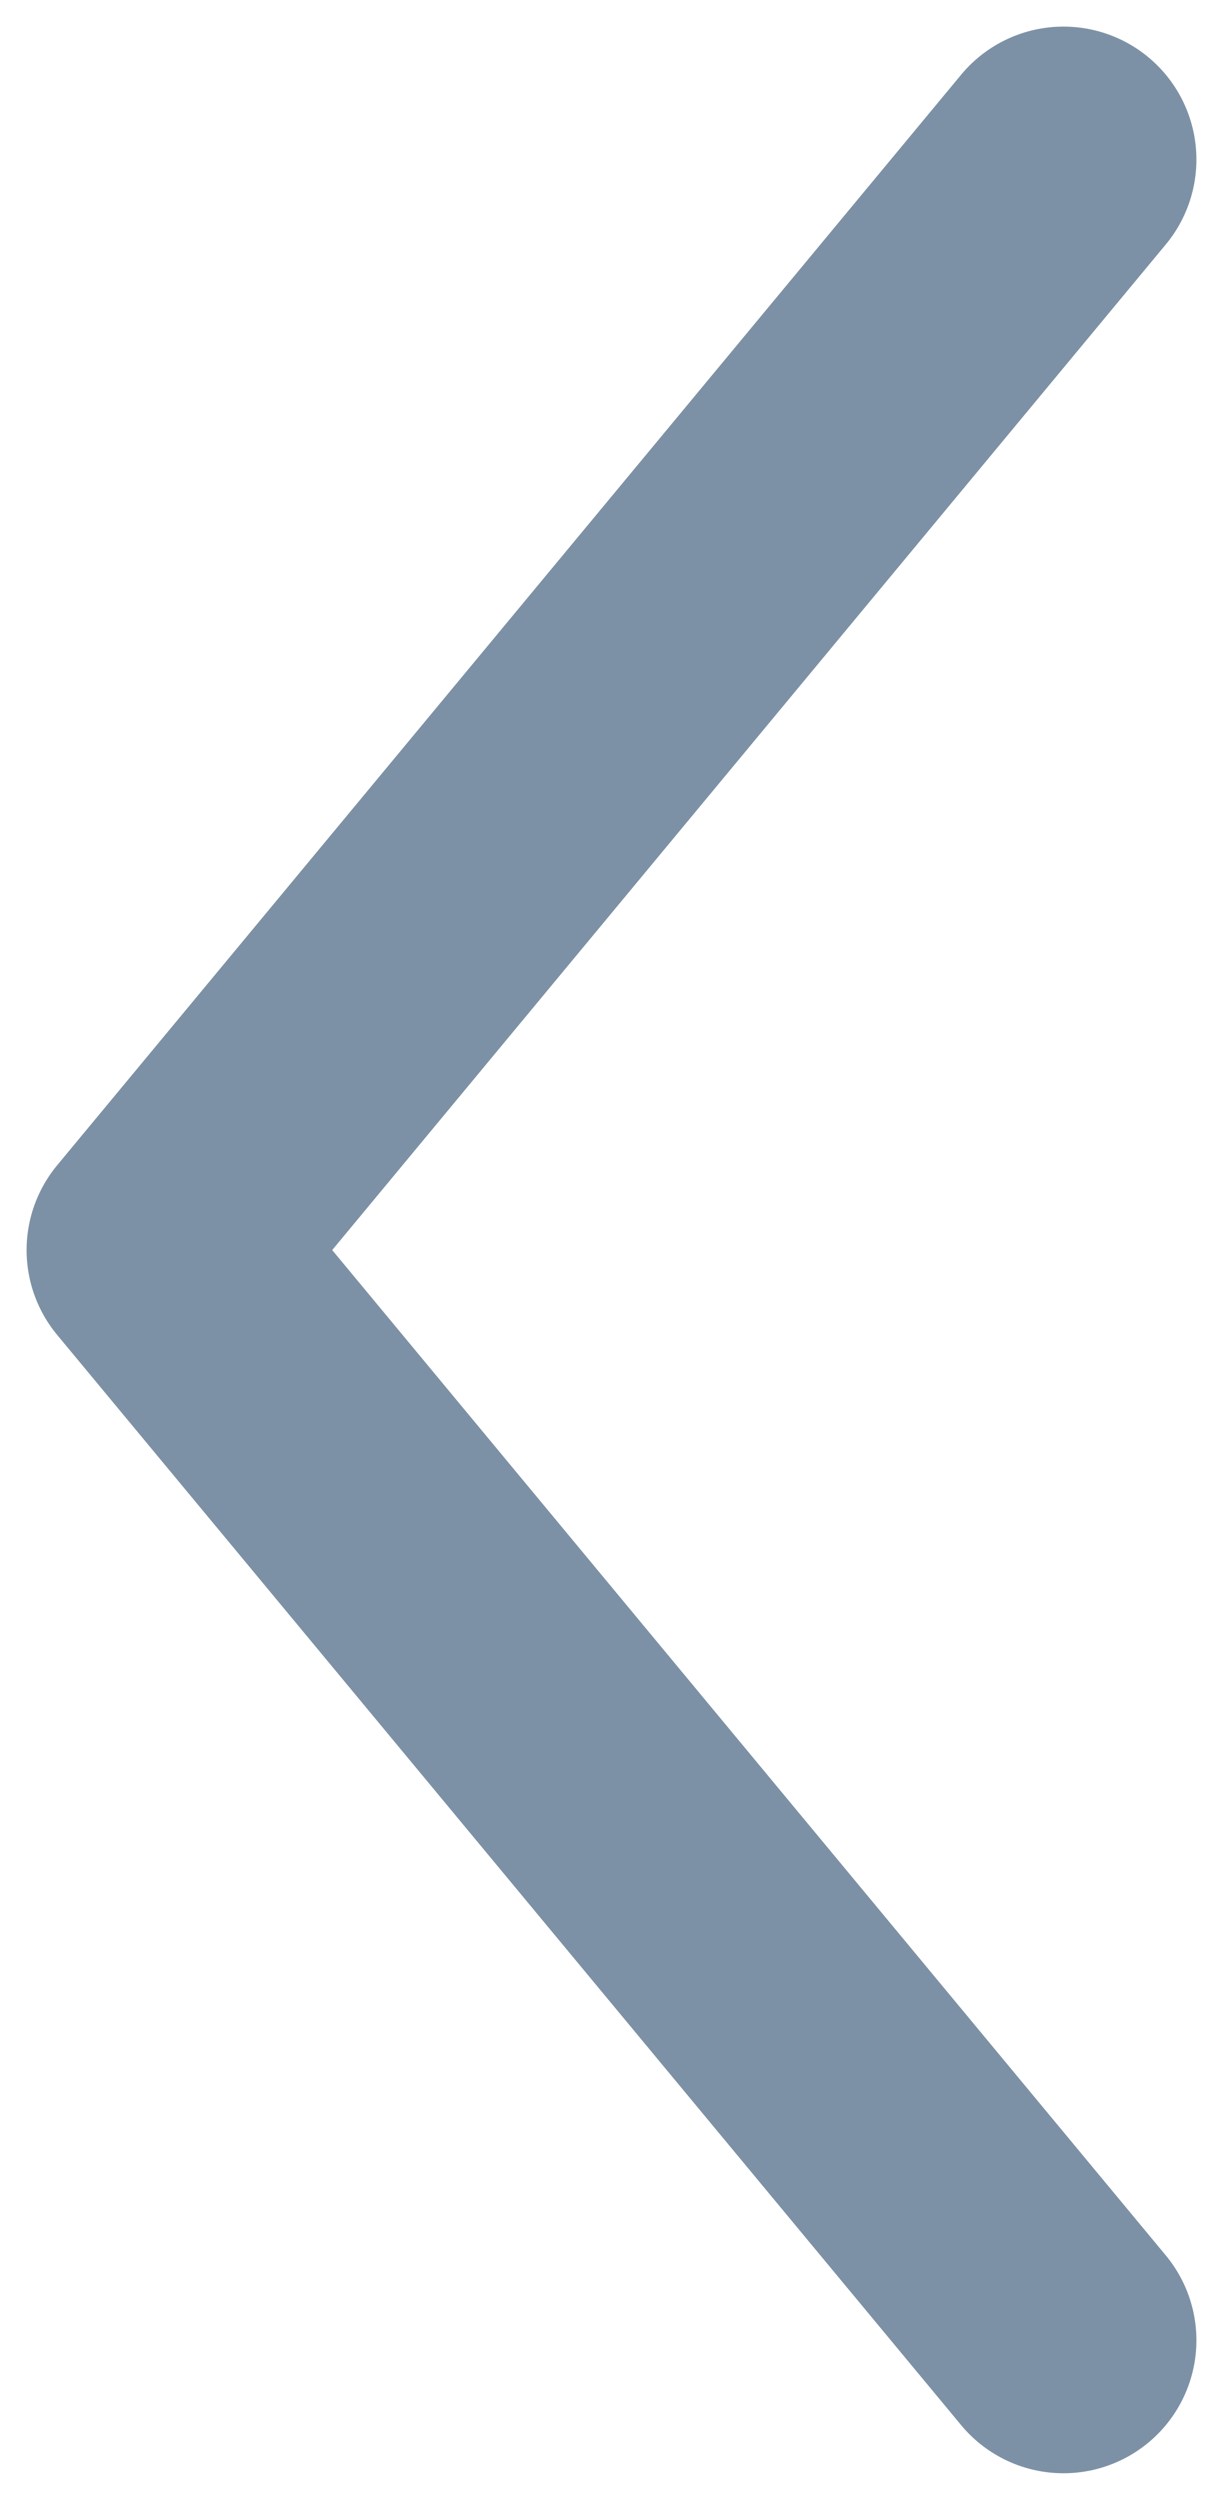
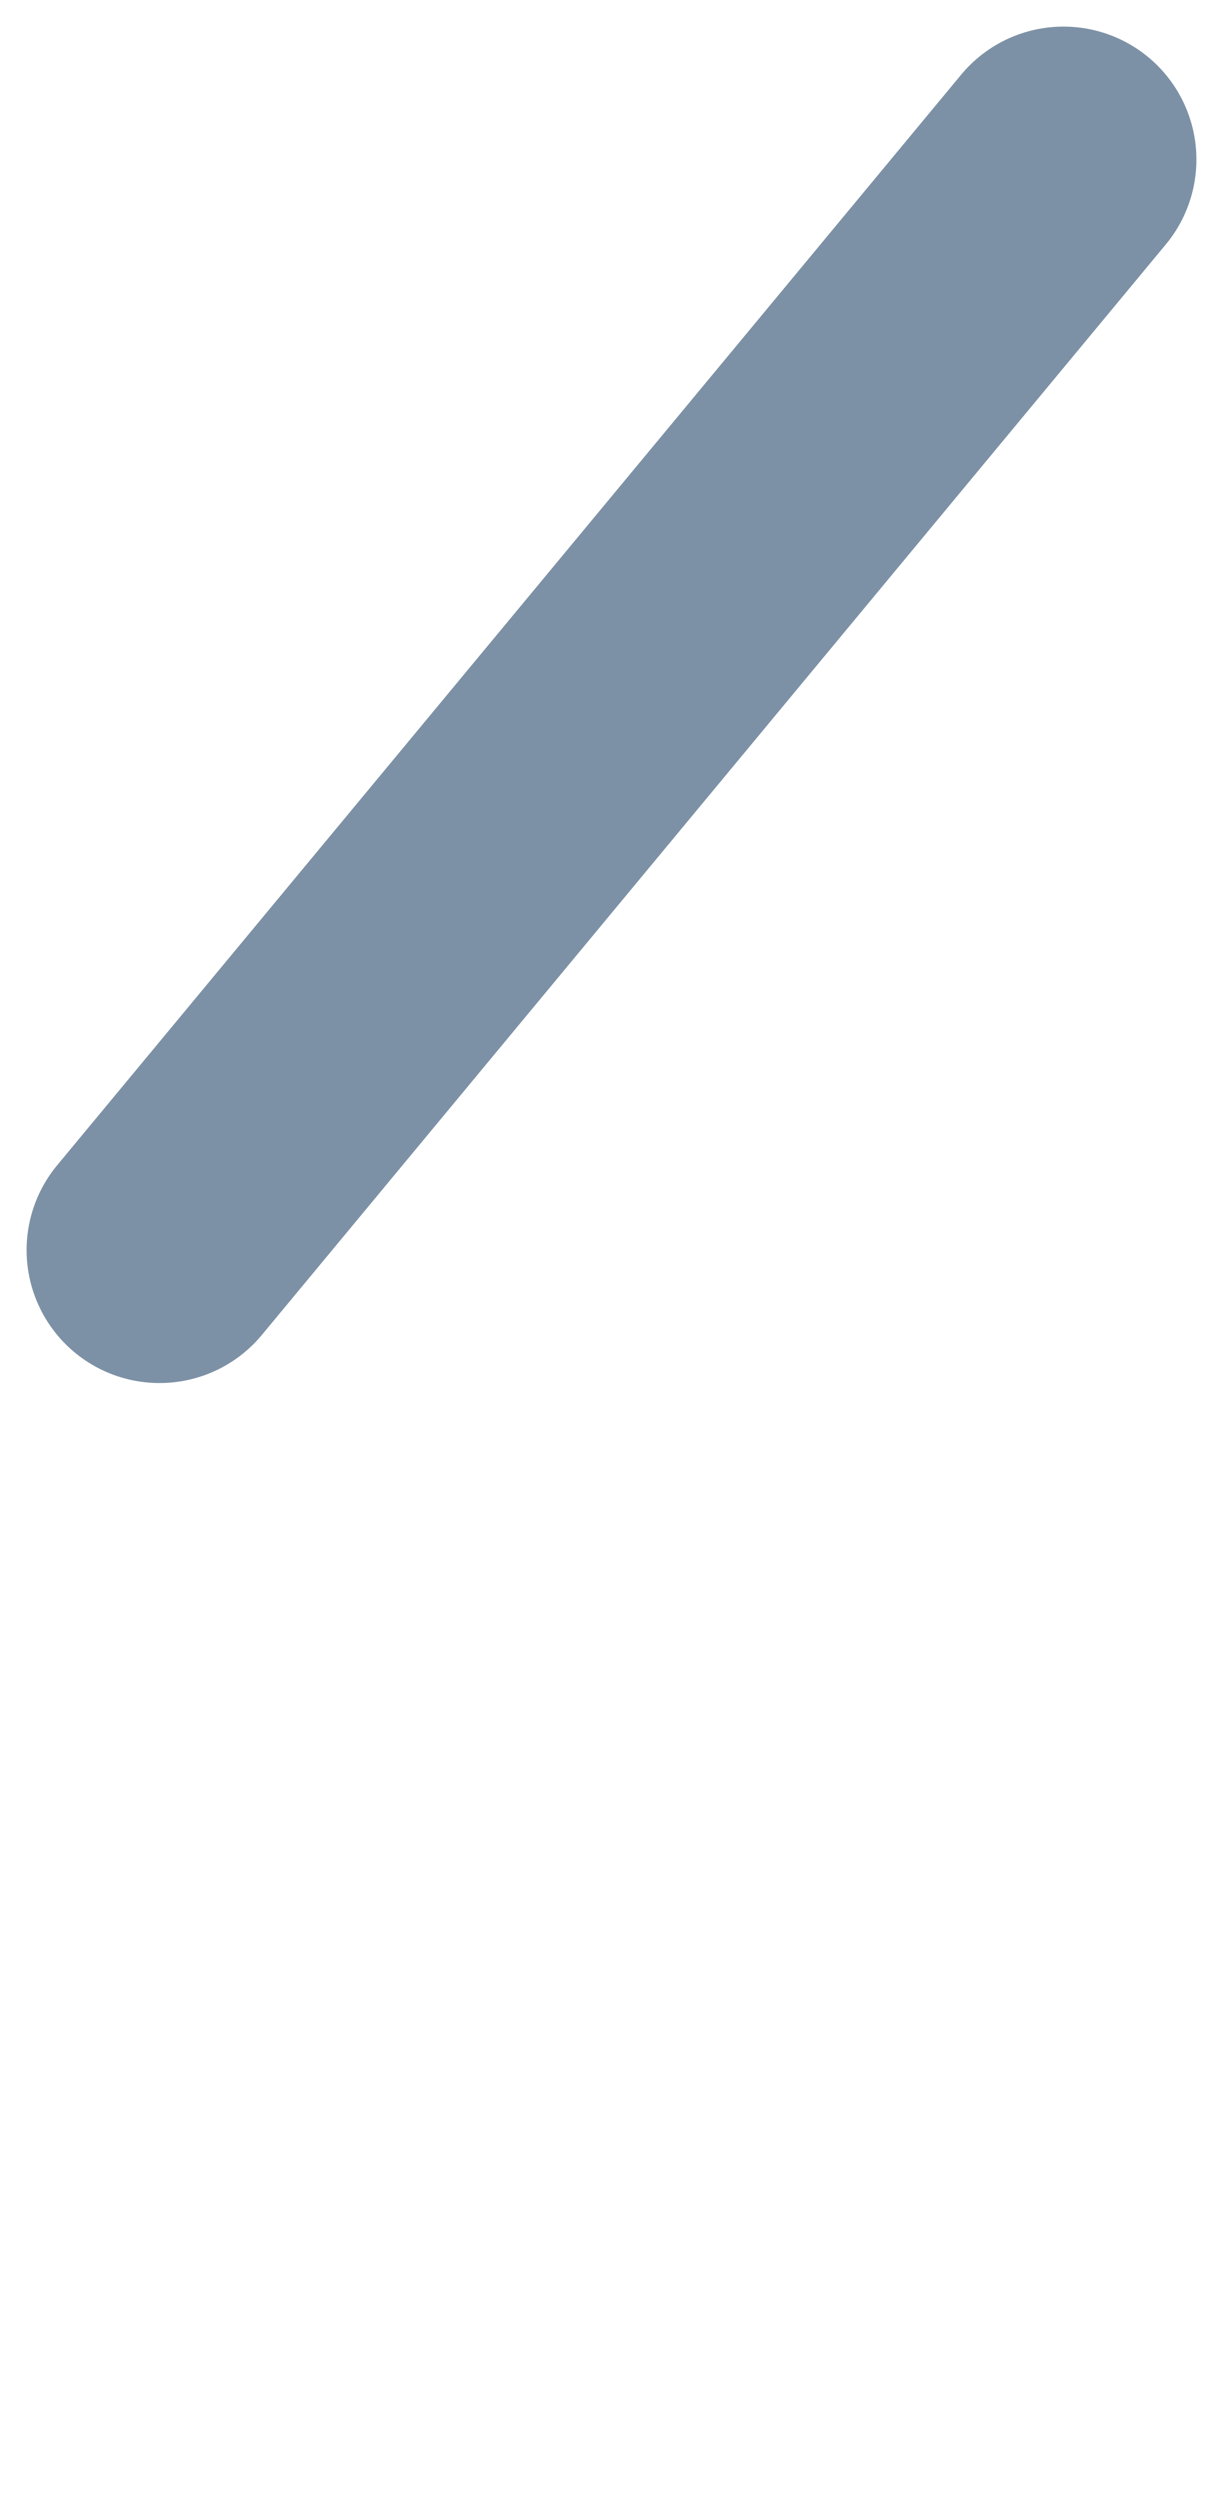
<svg xmlns="http://www.w3.org/2000/svg" width="23" viewBox="0 0 23 47" fill="none">
-   <path d="M20 3L3 23.503L20 44" stroke="#7D91A6" stroke-width="5" stroke-linecap="round" stroke-linejoin="round" />
+   <path d="M20 3L3 23.503" stroke="#7D91A6" stroke-width="5" stroke-linecap="round" stroke-linejoin="round" />
</svg>